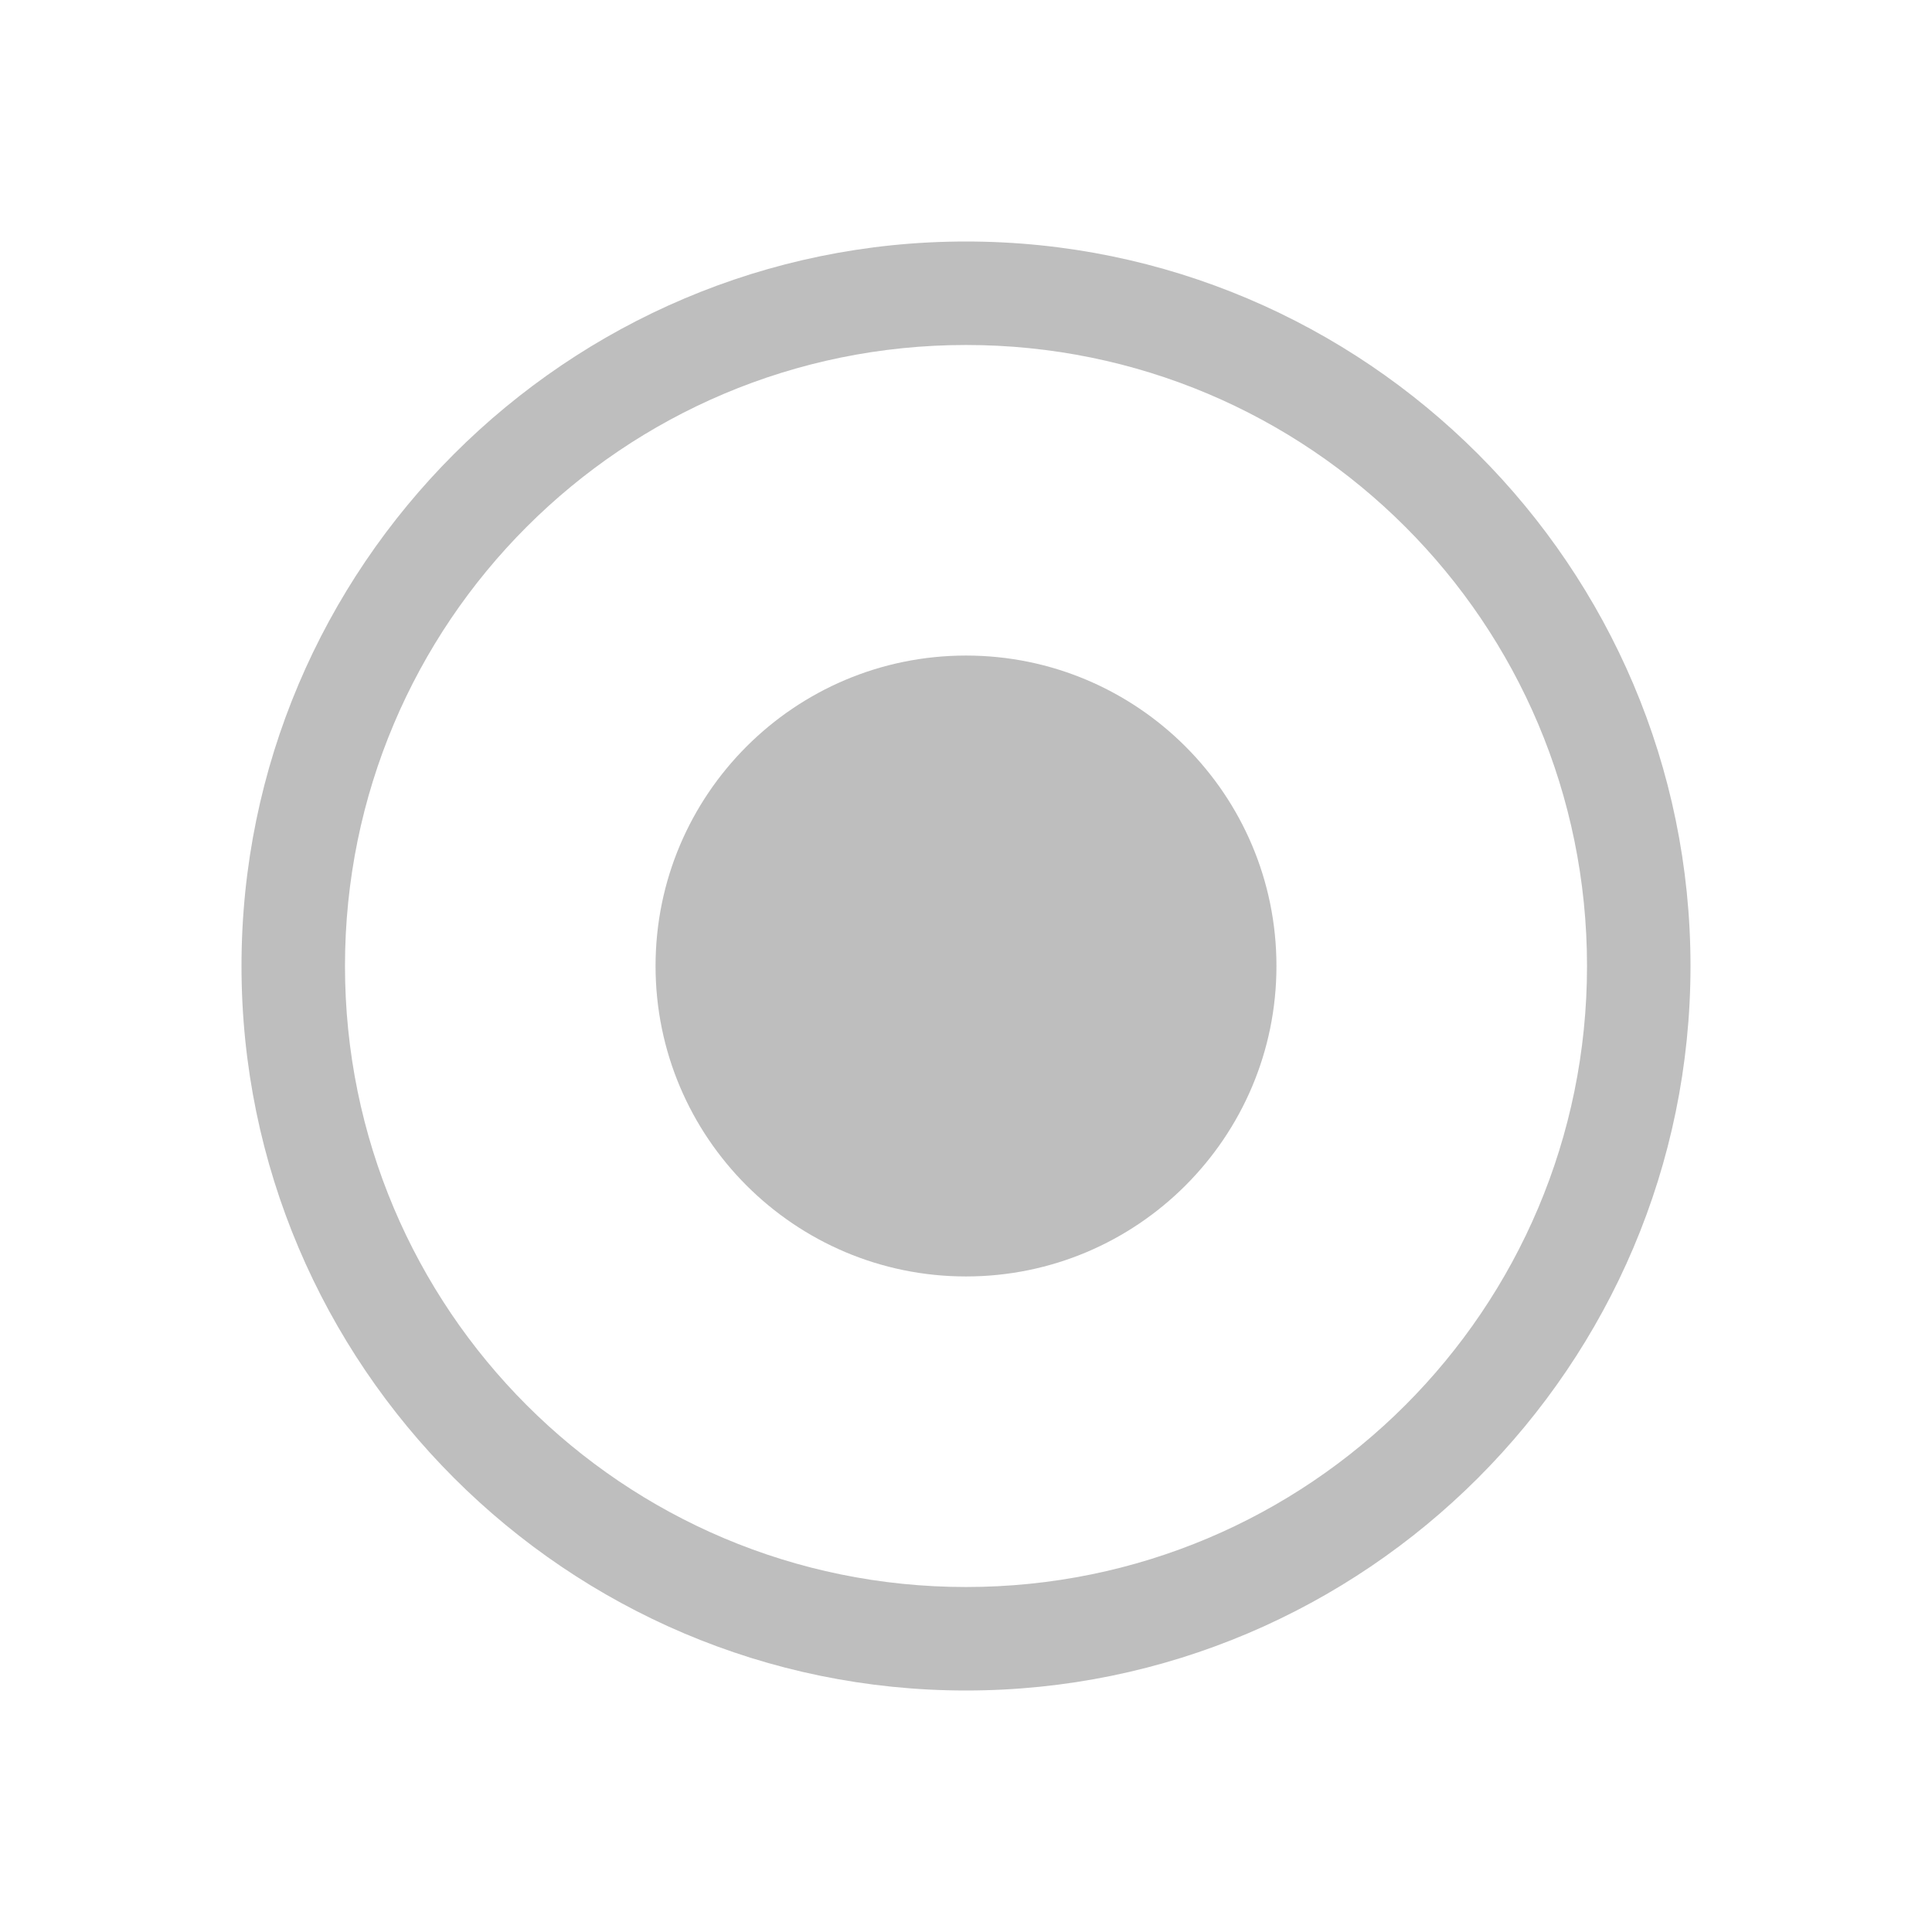
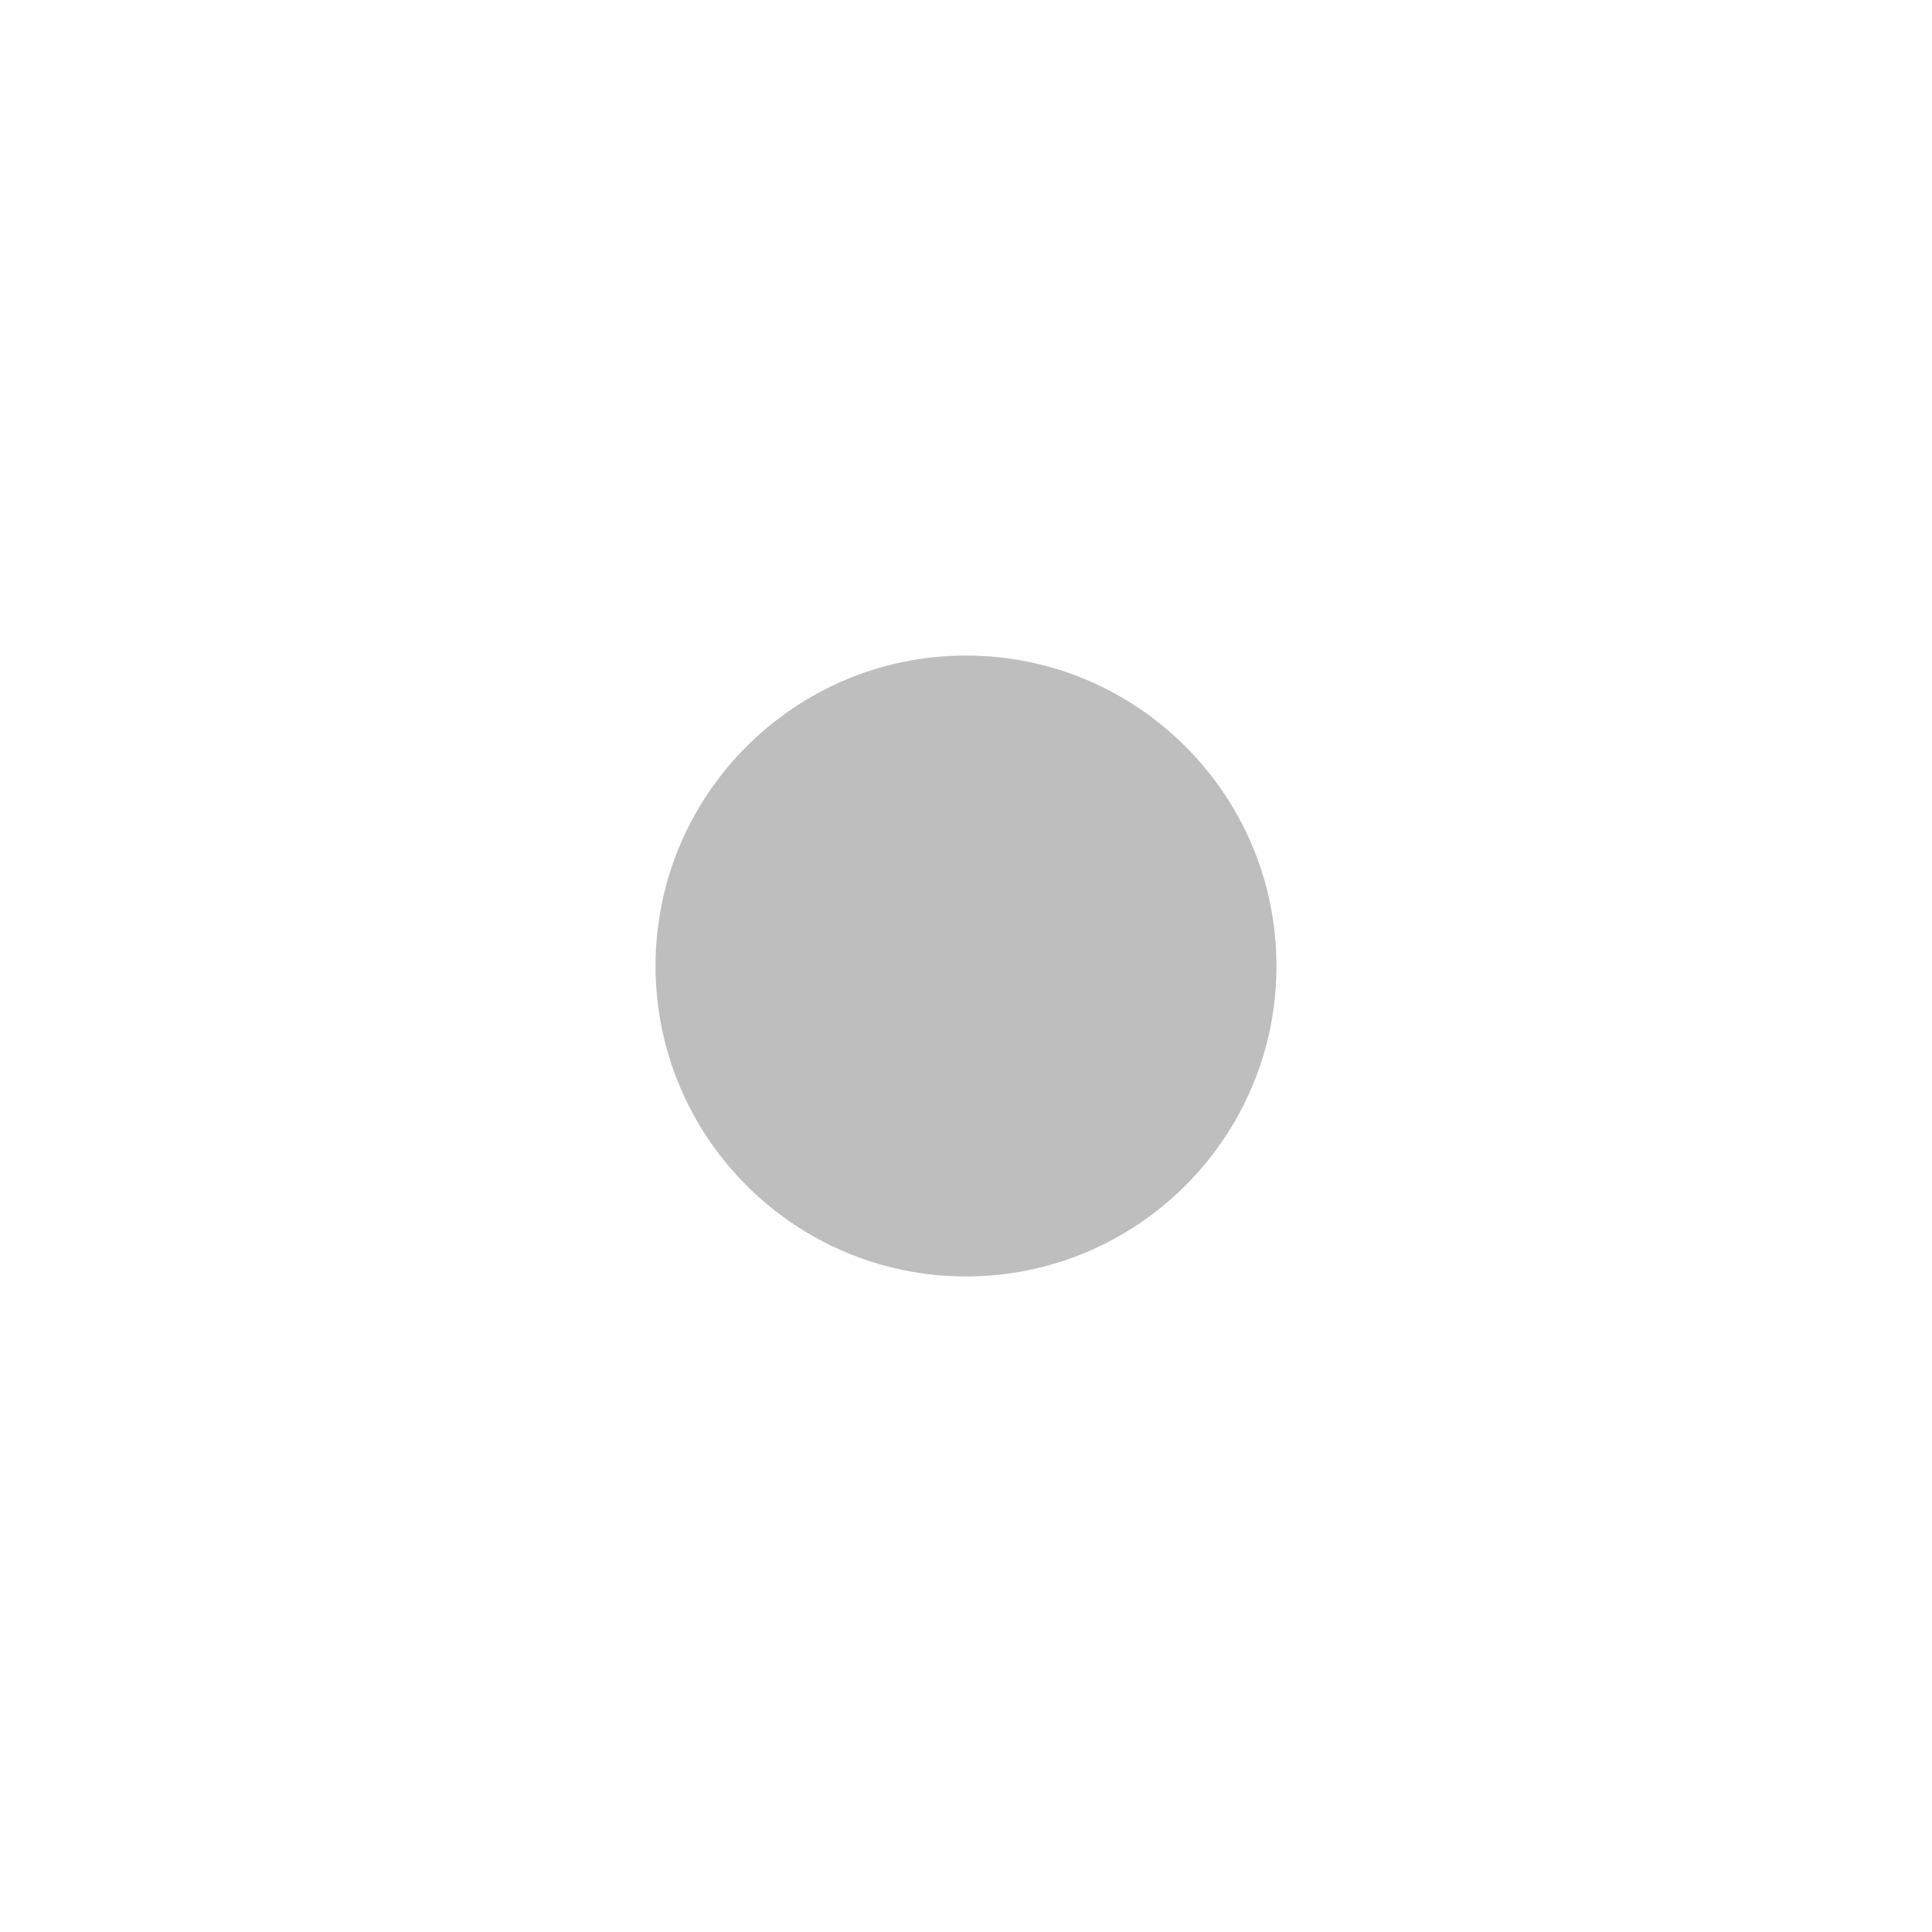
<svg xmlns="http://www.w3.org/2000/svg" enable-background="new" height="16" width="16">
  <g fill="#bebebe" transform="translate(-560 201)">
    <path d="m568-195.571c-1.419 0-2.571 1.152-2.571 2.571 0 1.419 1.152 2.571 2.571 2.571s2.571-1.152 2.571-2.571c0-1.419-1.152-2.571-2.571-2.571z" stroke-width="1.781" />
-     <path d="m568-199c-3.307 0-6 2.693-6 6s2.693 6 6 6 6-2.693 6-6-2.693-6-6-6zm0 .857c2.843 0 5.143 2.3 5.143 5.143s-2.3 5.143-5.143 5.143c-2.843 0-5.143-2.3-5.143-5.143s2.3-5.143 5.143-5.143z" />
  </g>
</svg>